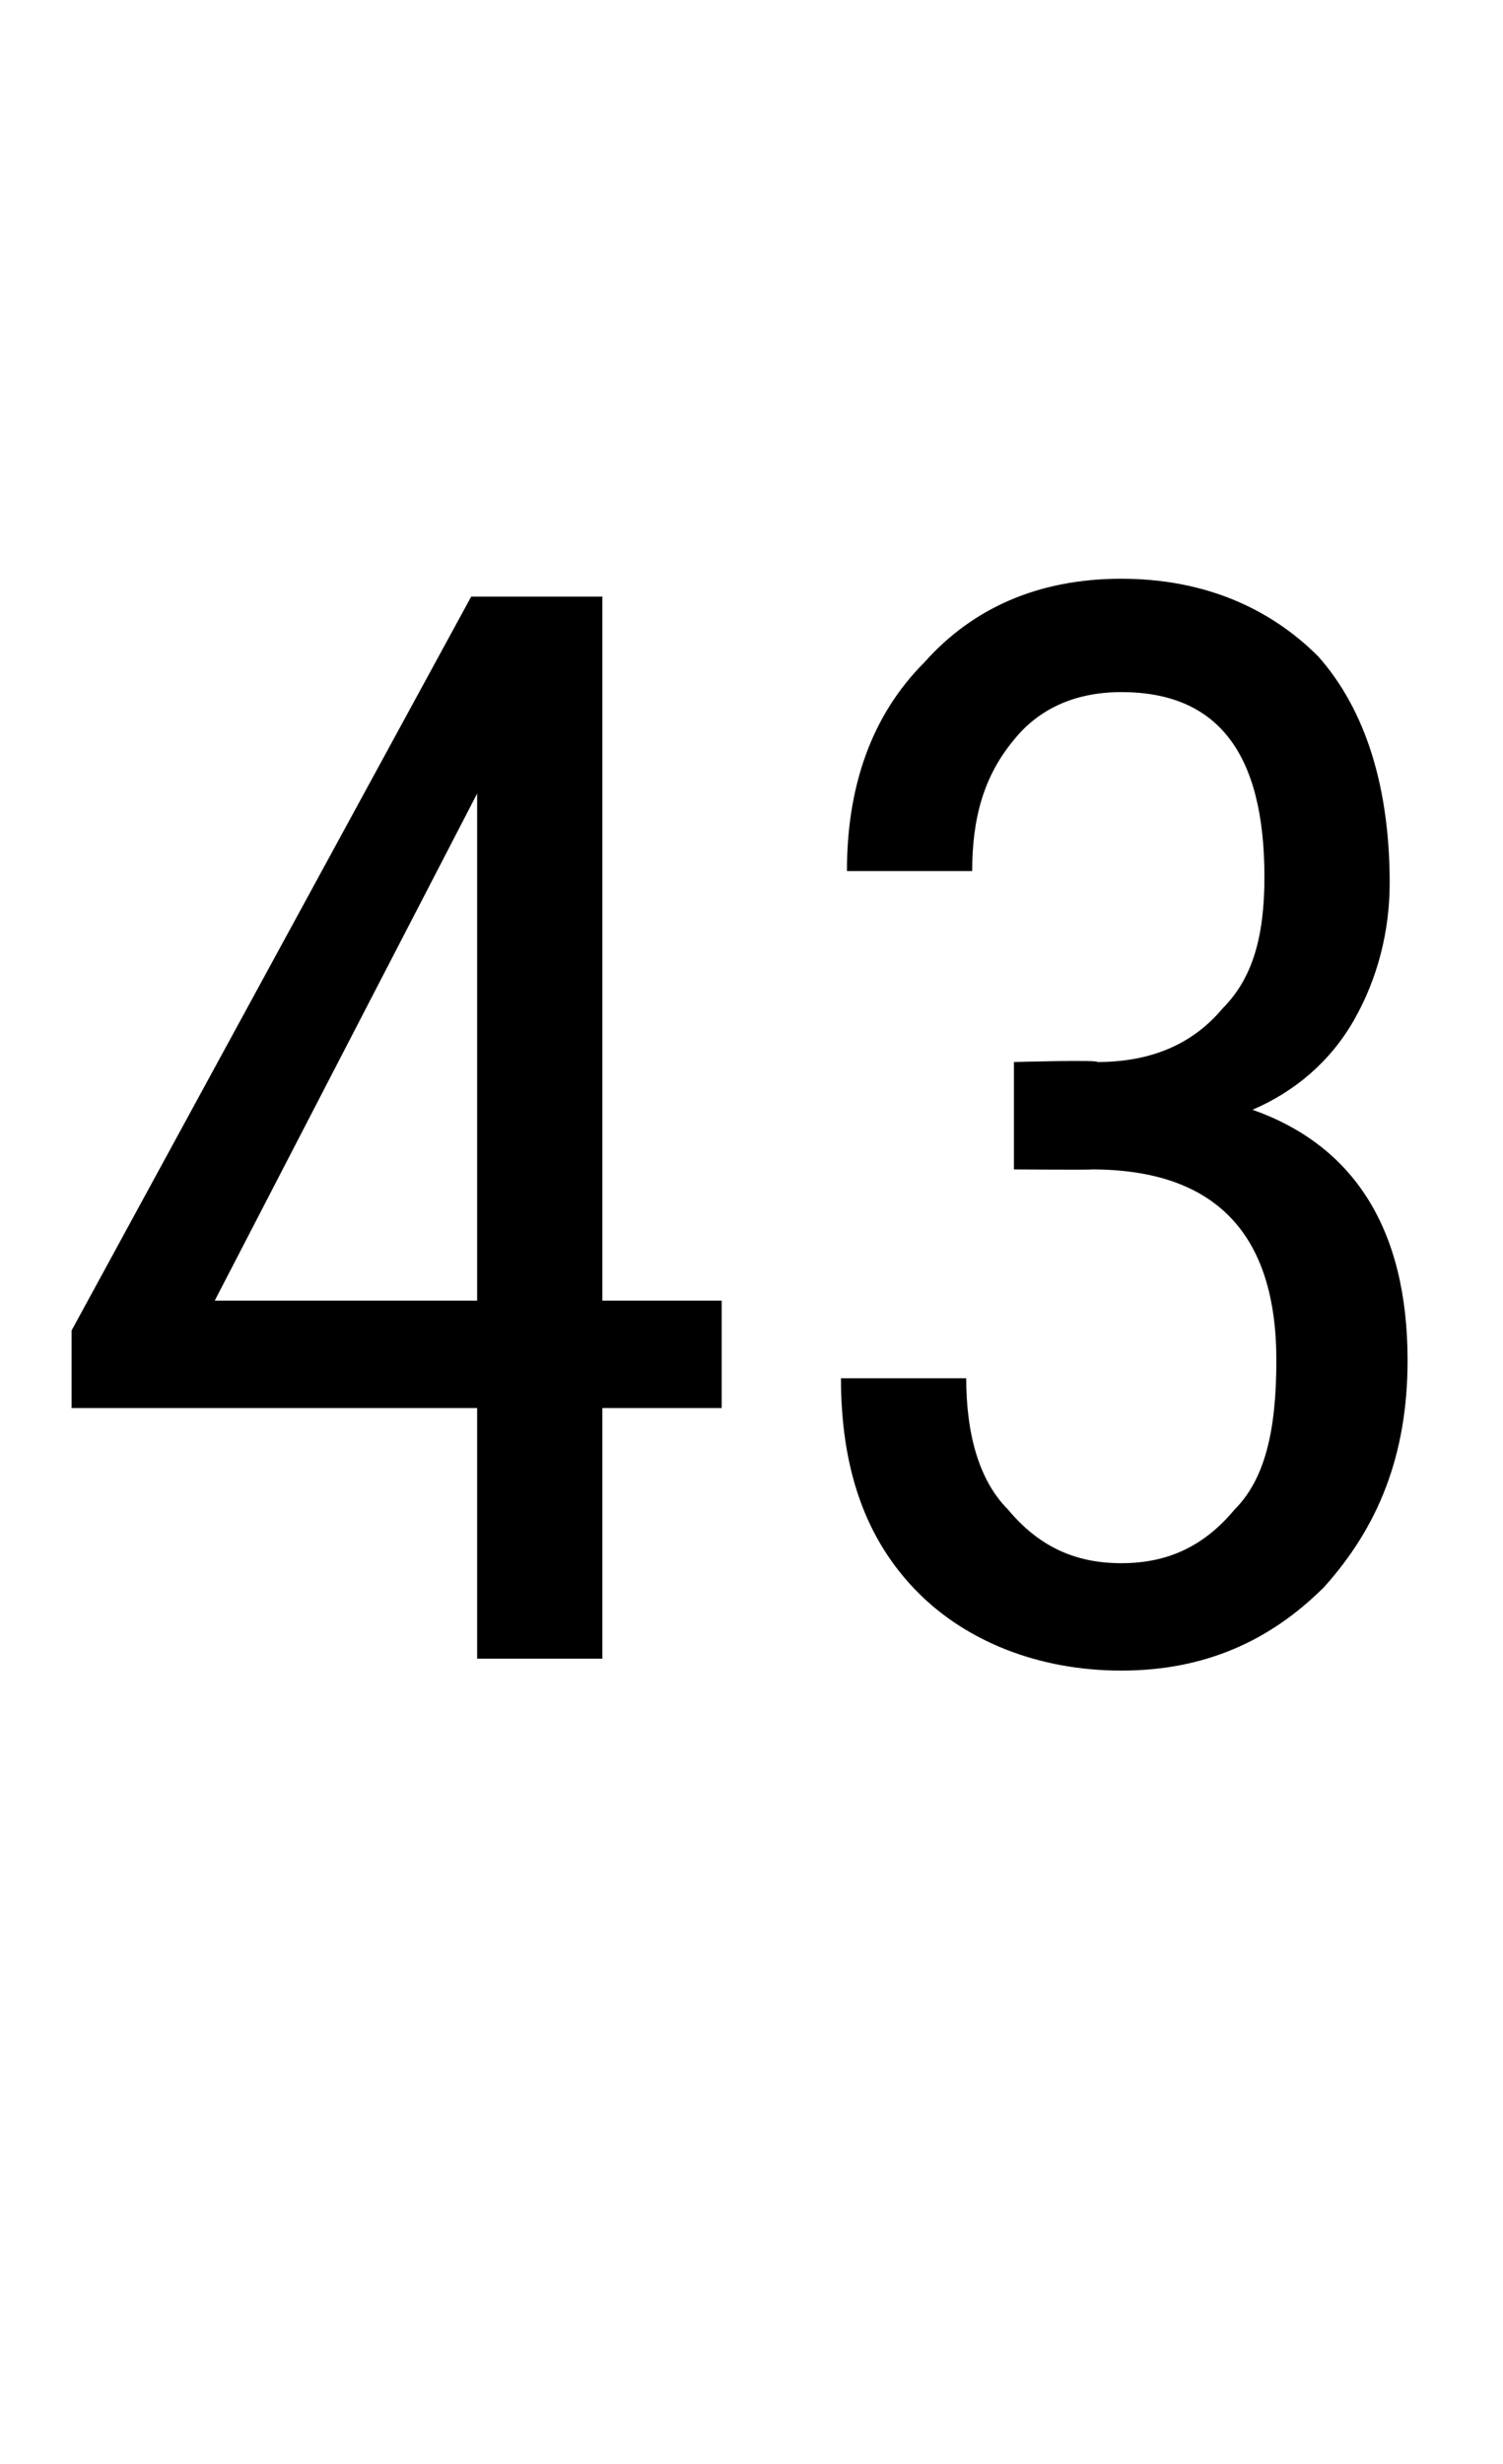
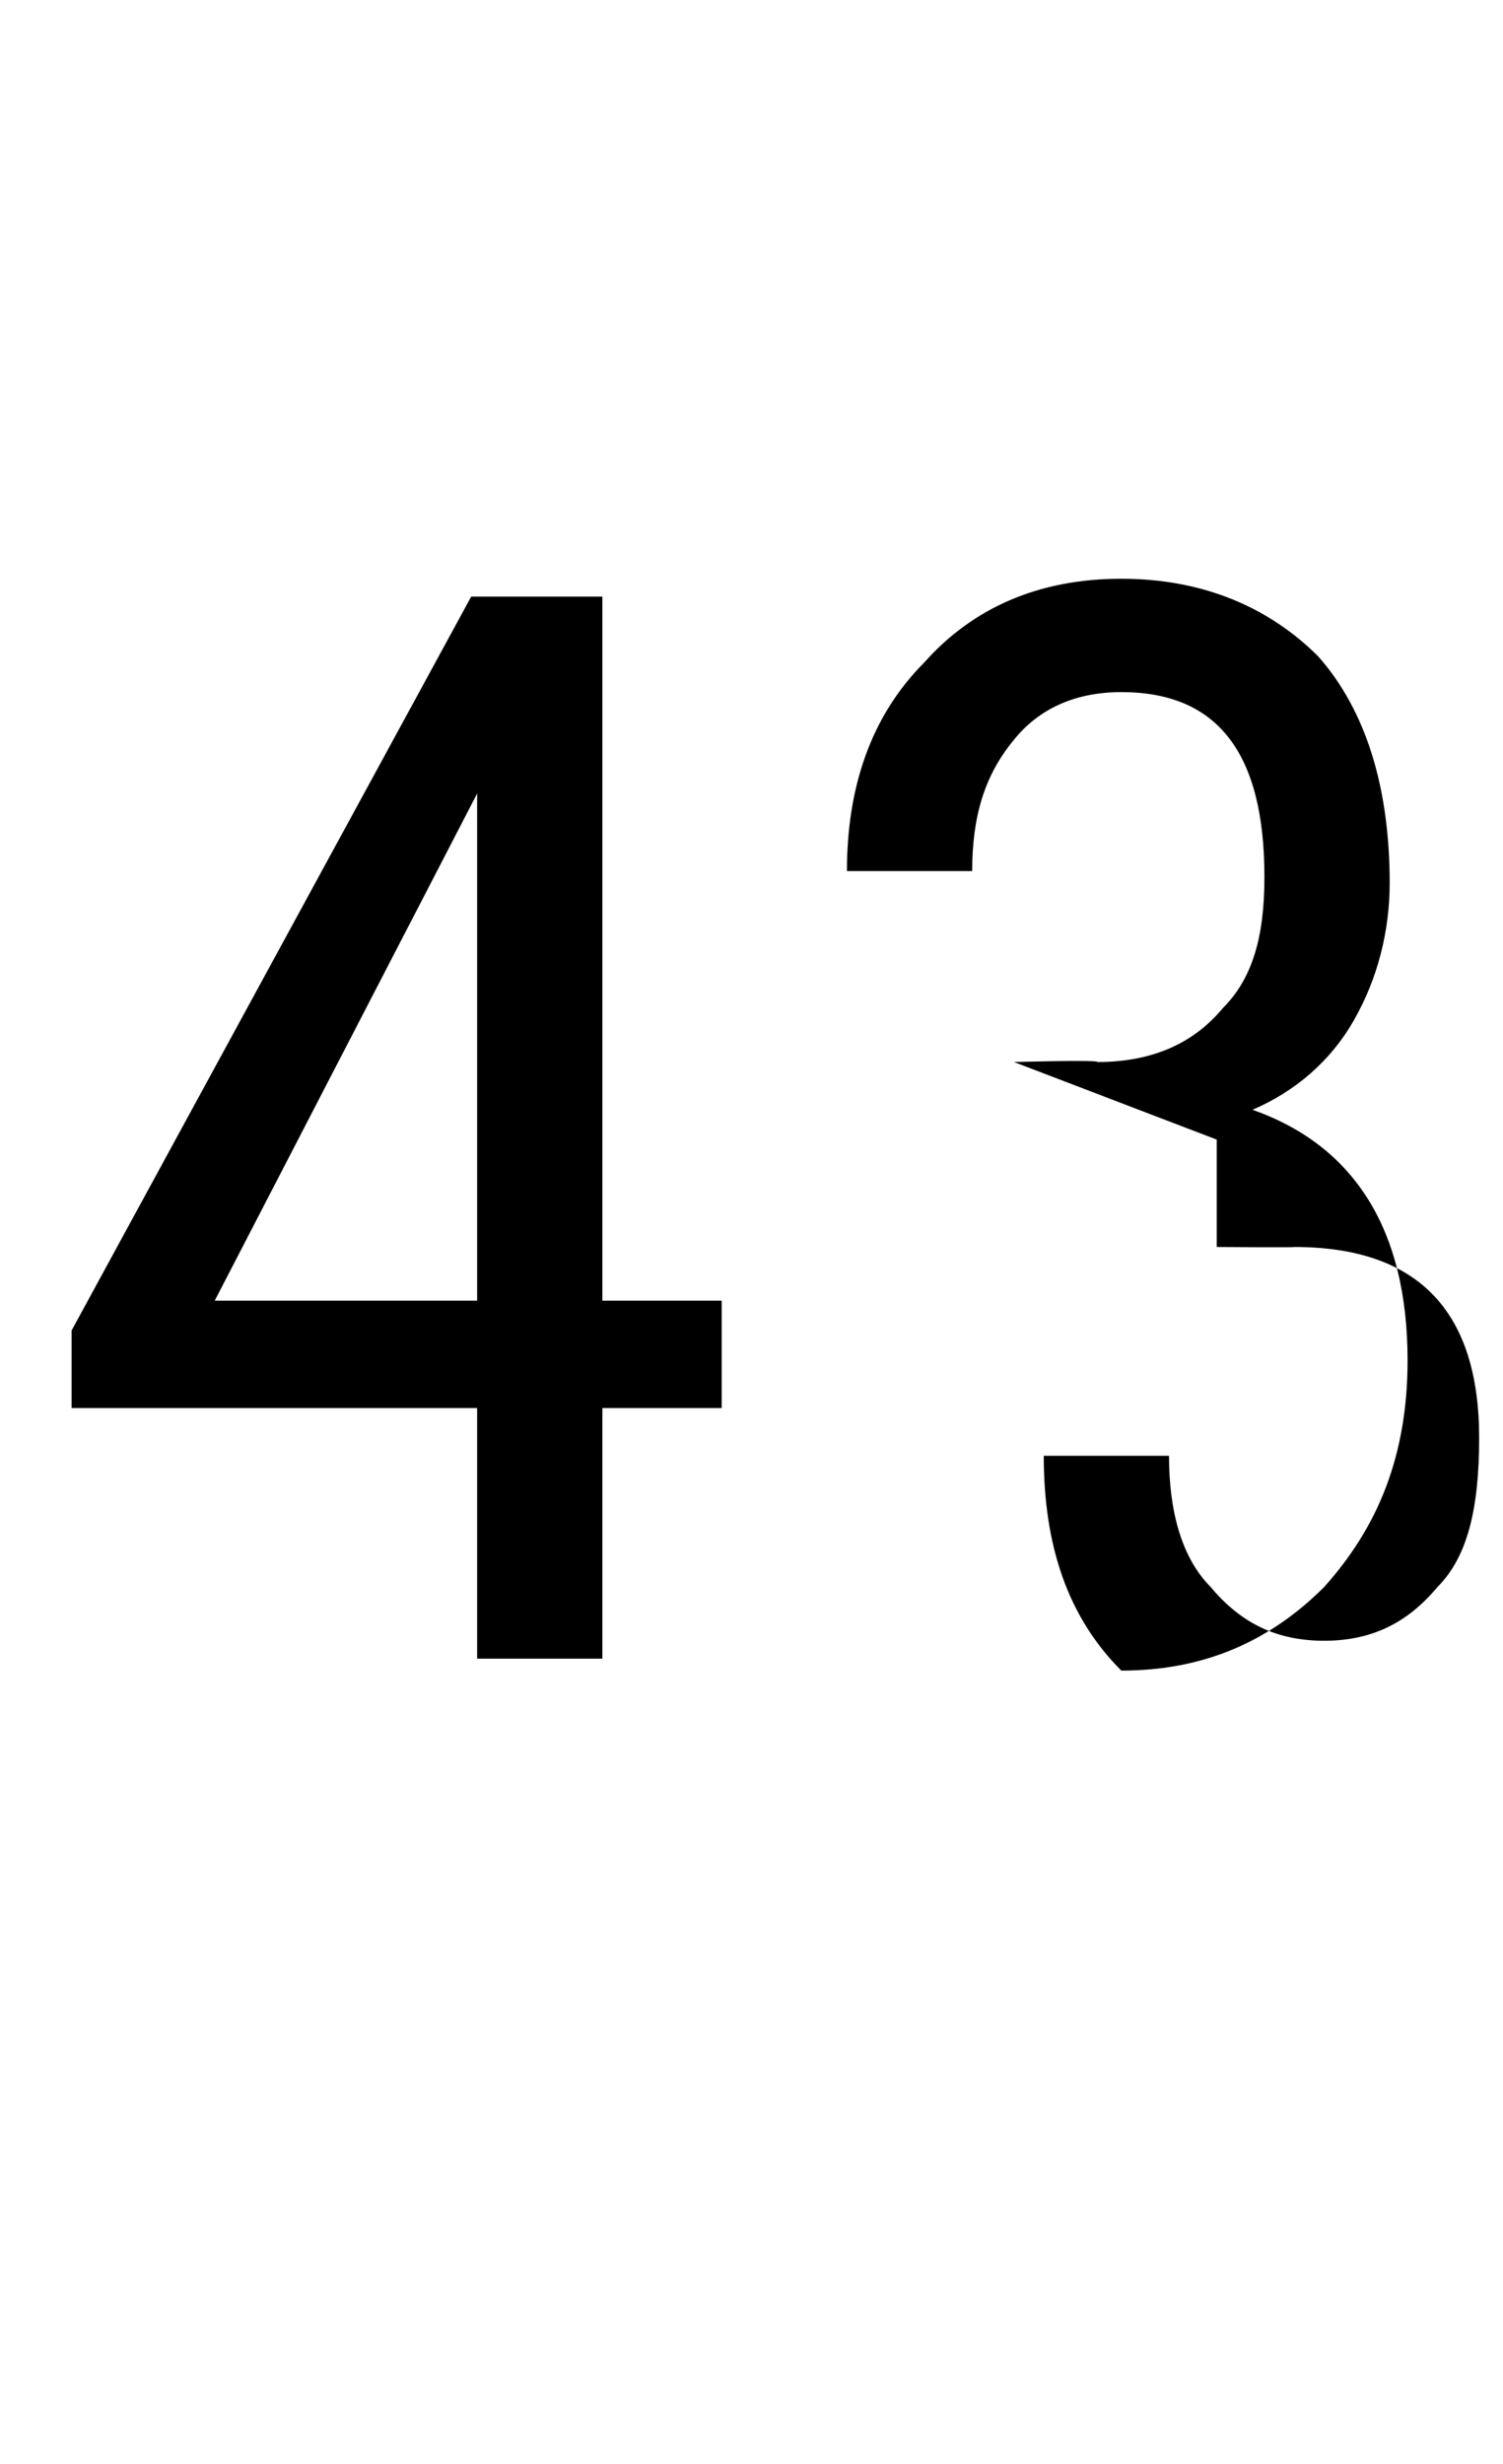
<svg xmlns="http://www.w3.org/2000/svg" version="1.1" width="25.2px" height="41.3px" viewBox="0 -9 25.2 41.3" style="top:-9px">
  <desc>43</desc>
  <defs />
  <g id="Polygon167128">
-     <path d="m10.1 12.8l2 0l0 1.8l-2 0l0 4.2l-2.1 0l0-4.2l-6.8 0l0-1.3l6.7-12.3l2.2 0l0 11.8zm-6.5 0l4.4 0l0-8.5l-4.4 8.5zm13.4-4c0 0 1.43-.04 1.4 0c.9 0 1.6-.3 2.1-.9c.5-.5.7-1.2.7-2.2c0-2.1-.8-3.1-2.4-3.1c-.8 0-1.4.3-1.8.8c-.5.6-.7 1.3-.7 2.2c0 0-2.1 0-2.1 0c0-1.4.4-2.6 1.3-3.5c.8-.9 1.9-1.4 3.3-1.4c1.4 0 2.5.5 3.3 1.3c.8.9 1.2 2.2 1.2 3.8c0 .8-.2 1.6-.6 2.3c-.4.7-1 1.2-1.7 1.5c1.7.6 2.6 2 2.6 4.2c0 1.6-.5 2.8-1.4 3.8c-.9.9-2 1.4-3.4 1.4c-1.4 0-2.6-.5-3.4-1.3c-.9-.9-1.3-2.1-1.3-3.6c0 0 2.1 0 2.1 0c0 .9.2 1.7.7 2.2c.5.6 1.1.9 1.9.9c.8 0 1.4-.3 1.9-.9c.5-.5.7-1.3.7-2.5c0-2.1-1-3.2-3.1-3.2c.04.01-1.3 0-1.3 0l0-1.8z" stroke="none" fill="#000" />
+     <path d="m10.1 12.8l2 0l0 1.8l-2 0l0 4.2l-2.1 0l0-4.2l-6.8 0l0-1.3l6.7-12.3l2.2 0l0 11.8zm-6.5 0l4.4 0l0-8.5l-4.4 8.5zm13.4-4c0 0 1.43-.04 1.4 0c.9 0 1.6-.3 2.1-.9c.5-.5.7-1.2.7-2.2c0-2.1-.8-3.1-2.4-3.1c-.8 0-1.4.3-1.8.8c-.5.6-.7 1.3-.7 2.2c0 0-2.1 0-2.1 0c0-1.4.4-2.6 1.3-3.5c.8-.9 1.9-1.4 3.3-1.4c1.4 0 2.5.5 3.3 1.3c.8.9 1.2 2.2 1.2 3.8c0 .8-.2 1.6-.6 2.3c-.4.7-1 1.2-1.7 1.5c1.7.6 2.6 2 2.6 4.2c0 1.6-.5 2.8-1.4 3.8c-.9.9-2 1.4-3.4 1.4c-.9-.9-1.3-2.1-1.3-3.6c0 0 2.1 0 2.1 0c0 .9.2 1.7.7 2.2c.5.6 1.1.9 1.9.9c.8 0 1.4-.3 1.9-.9c.5-.5.7-1.3.7-2.5c0-2.1-1-3.2-3.1-3.2c.04.01-1.3 0-1.3 0l0-1.8z" stroke="none" fill="#000" />
  </g>
</svg>